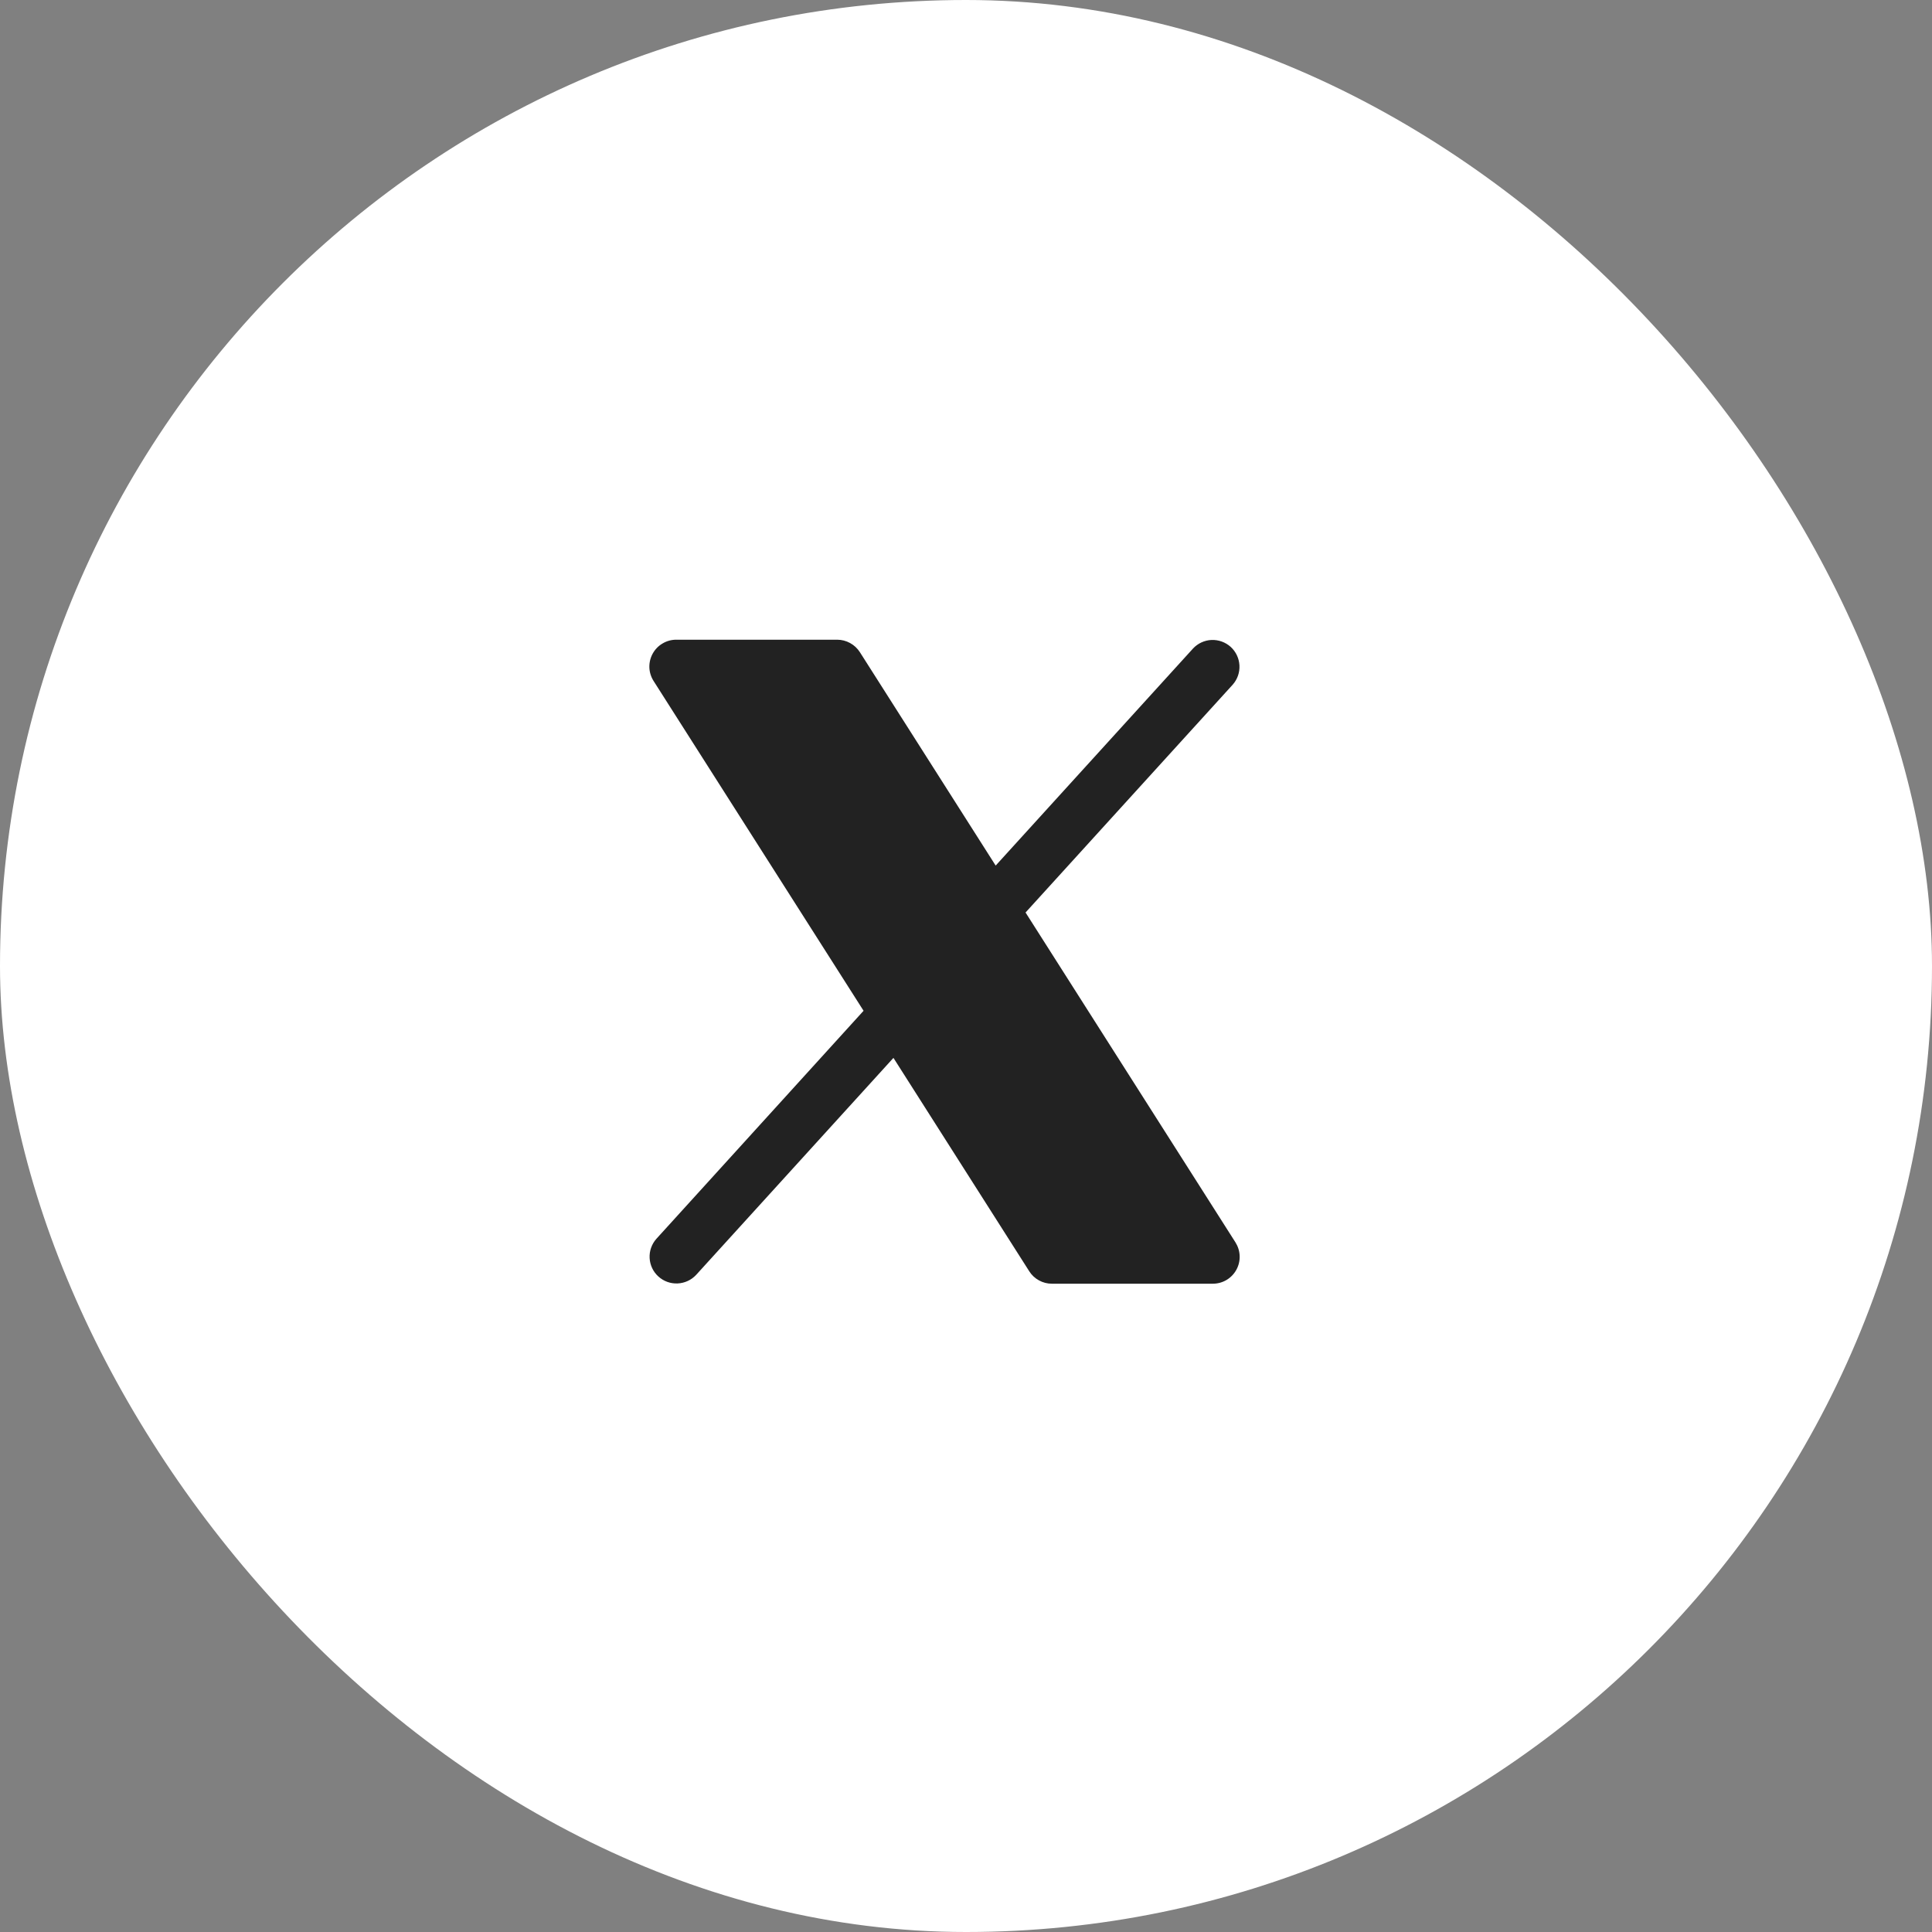
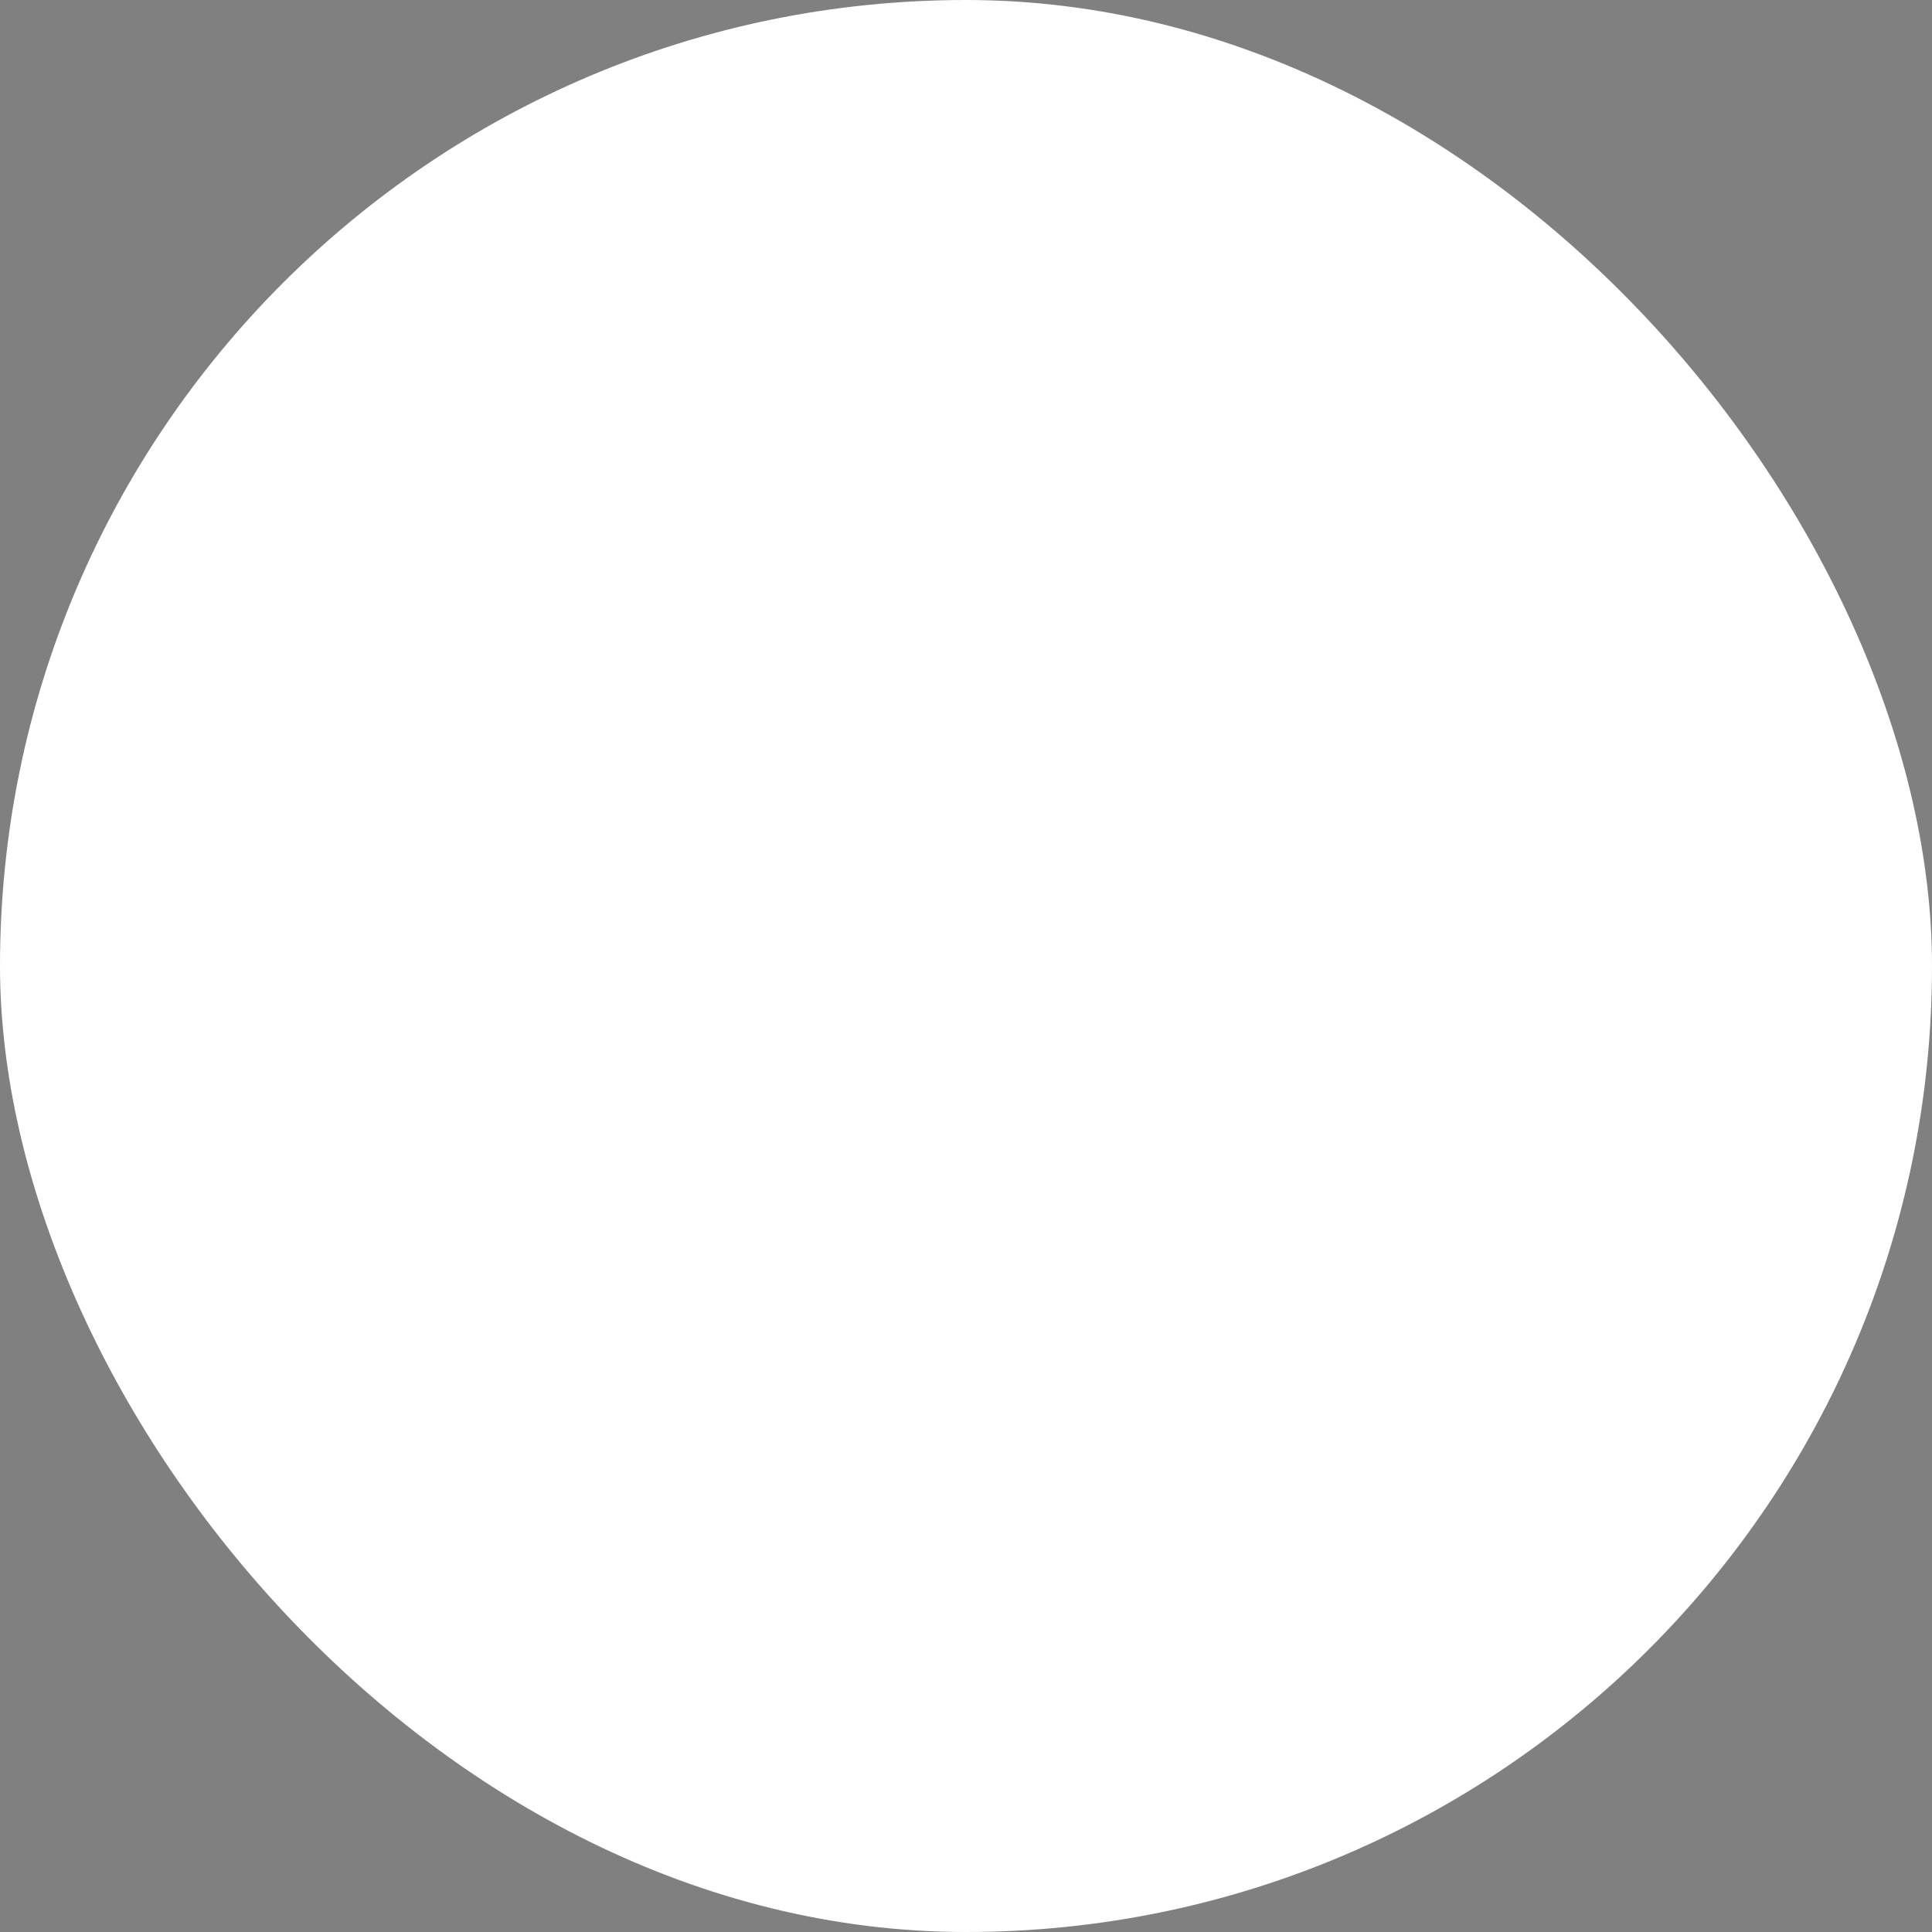
<svg xmlns="http://www.w3.org/2000/svg" width="45" height="45" viewBox="0 0 45 45" fill="none">
  <rect x="0" y="0" width="45" height="45" fill="#808080" stroke="none" />
  <rect width="45" height="45" rx="22.5" fill="white" />
-   <path d="M28.797 29.576C28.743 29.674 28.664 29.756 28.568 29.813C28.472 29.87 28.362 29.9 28.25 29.9H24.5C24.395 29.9 24.292 29.874 24.2 29.823C24.107 29.772 24.029 29.699 23.973 29.61L20.81 24.64L16.213 29.696C16.101 29.816 15.946 29.887 15.781 29.894C15.617 29.901 15.457 29.843 15.335 29.732C15.213 29.622 15.14 29.468 15.131 29.303C15.122 29.139 15.179 28.978 15.288 28.855L20.114 23.543L15.223 15.861C15.163 15.767 15.129 15.658 15.125 15.546C15.122 15.434 15.148 15.323 15.202 15.225C15.256 15.127 15.335 15.044 15.432 14.988C15.528 14.93 15.638 14.9 15.75 14.9H19.5C19.605 14.9 19.709 14.927 19.801 14.978C19.893 15.028 19.971 15.101 20.028 15.19L23.191 20.161L27.788 15.105C27.9 14.985 28.055 14.913 28.219 14.906C28.384 14.9 28.544 14.958 28.666 15.068C28.787 15.179 28.86 15.333 28.869 15.497C28.878 15.662 28.822 15.823 28.713 15.946L23.887 21.254L28.778 28.94C28.837 29.035 28.871 29.144 28.874 29.256C28.878 29.367 28.851 29.478 28.797 29.576Z" fill="#222222" />
</svg>